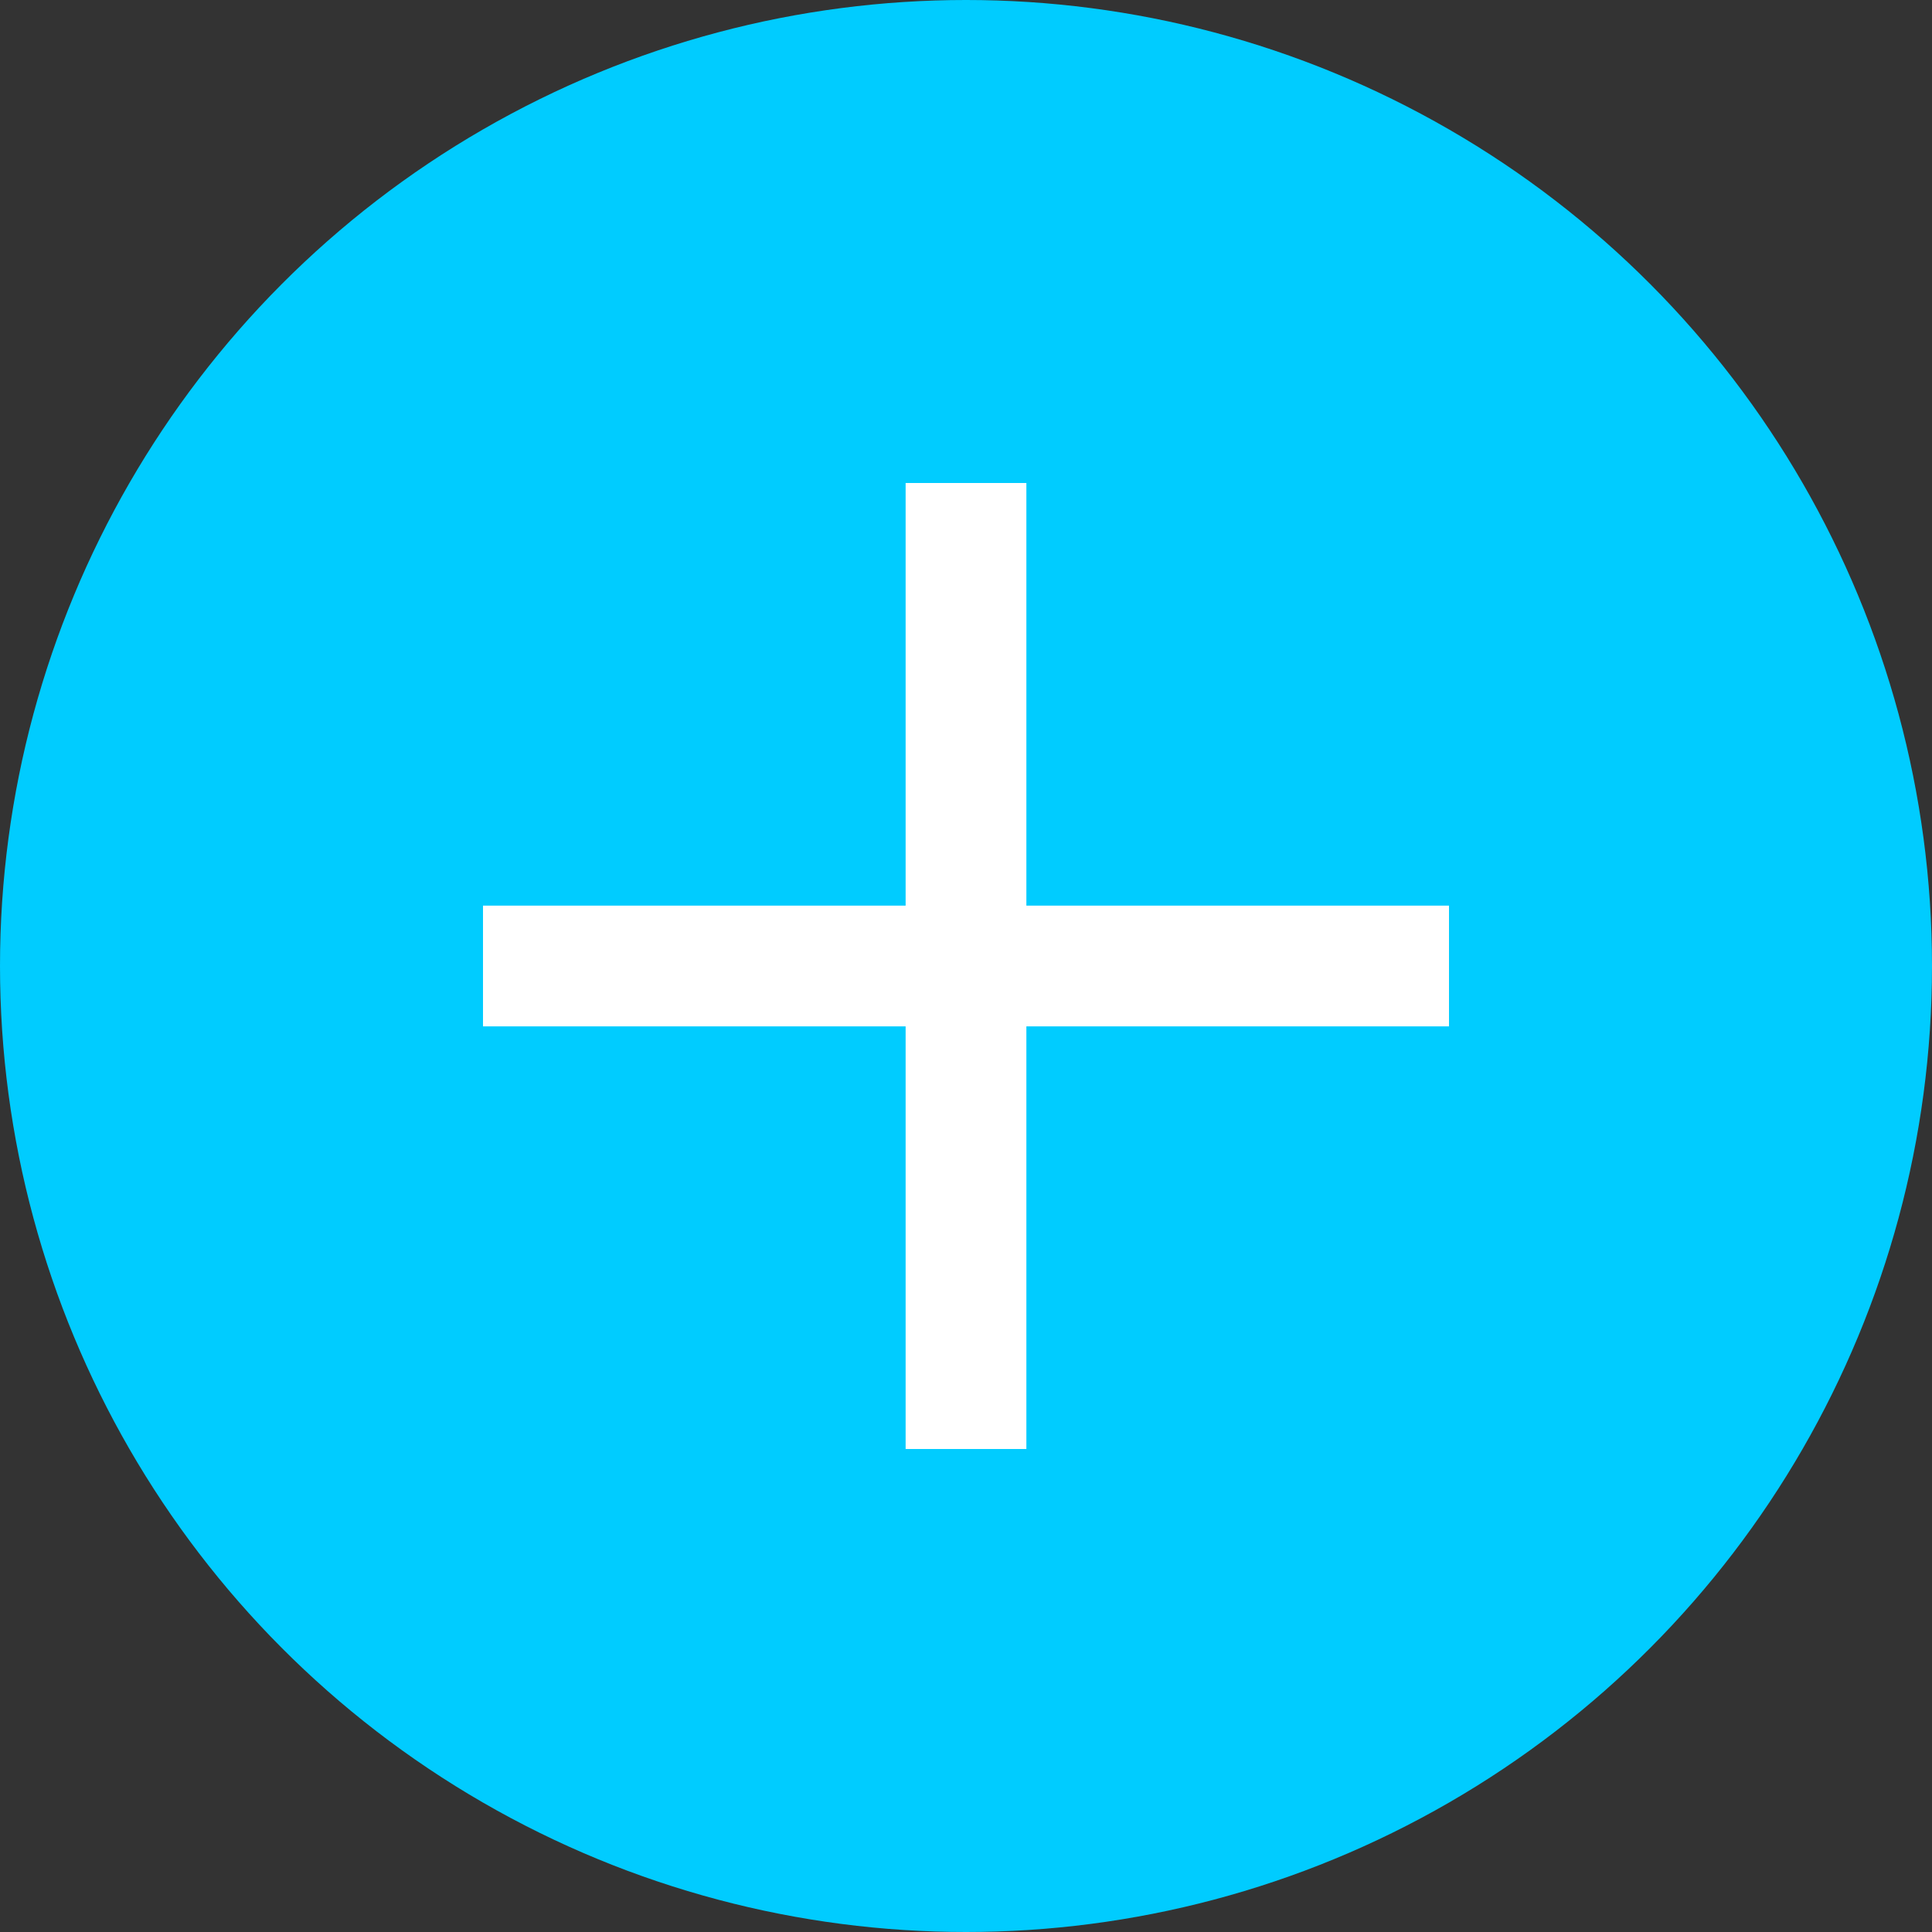
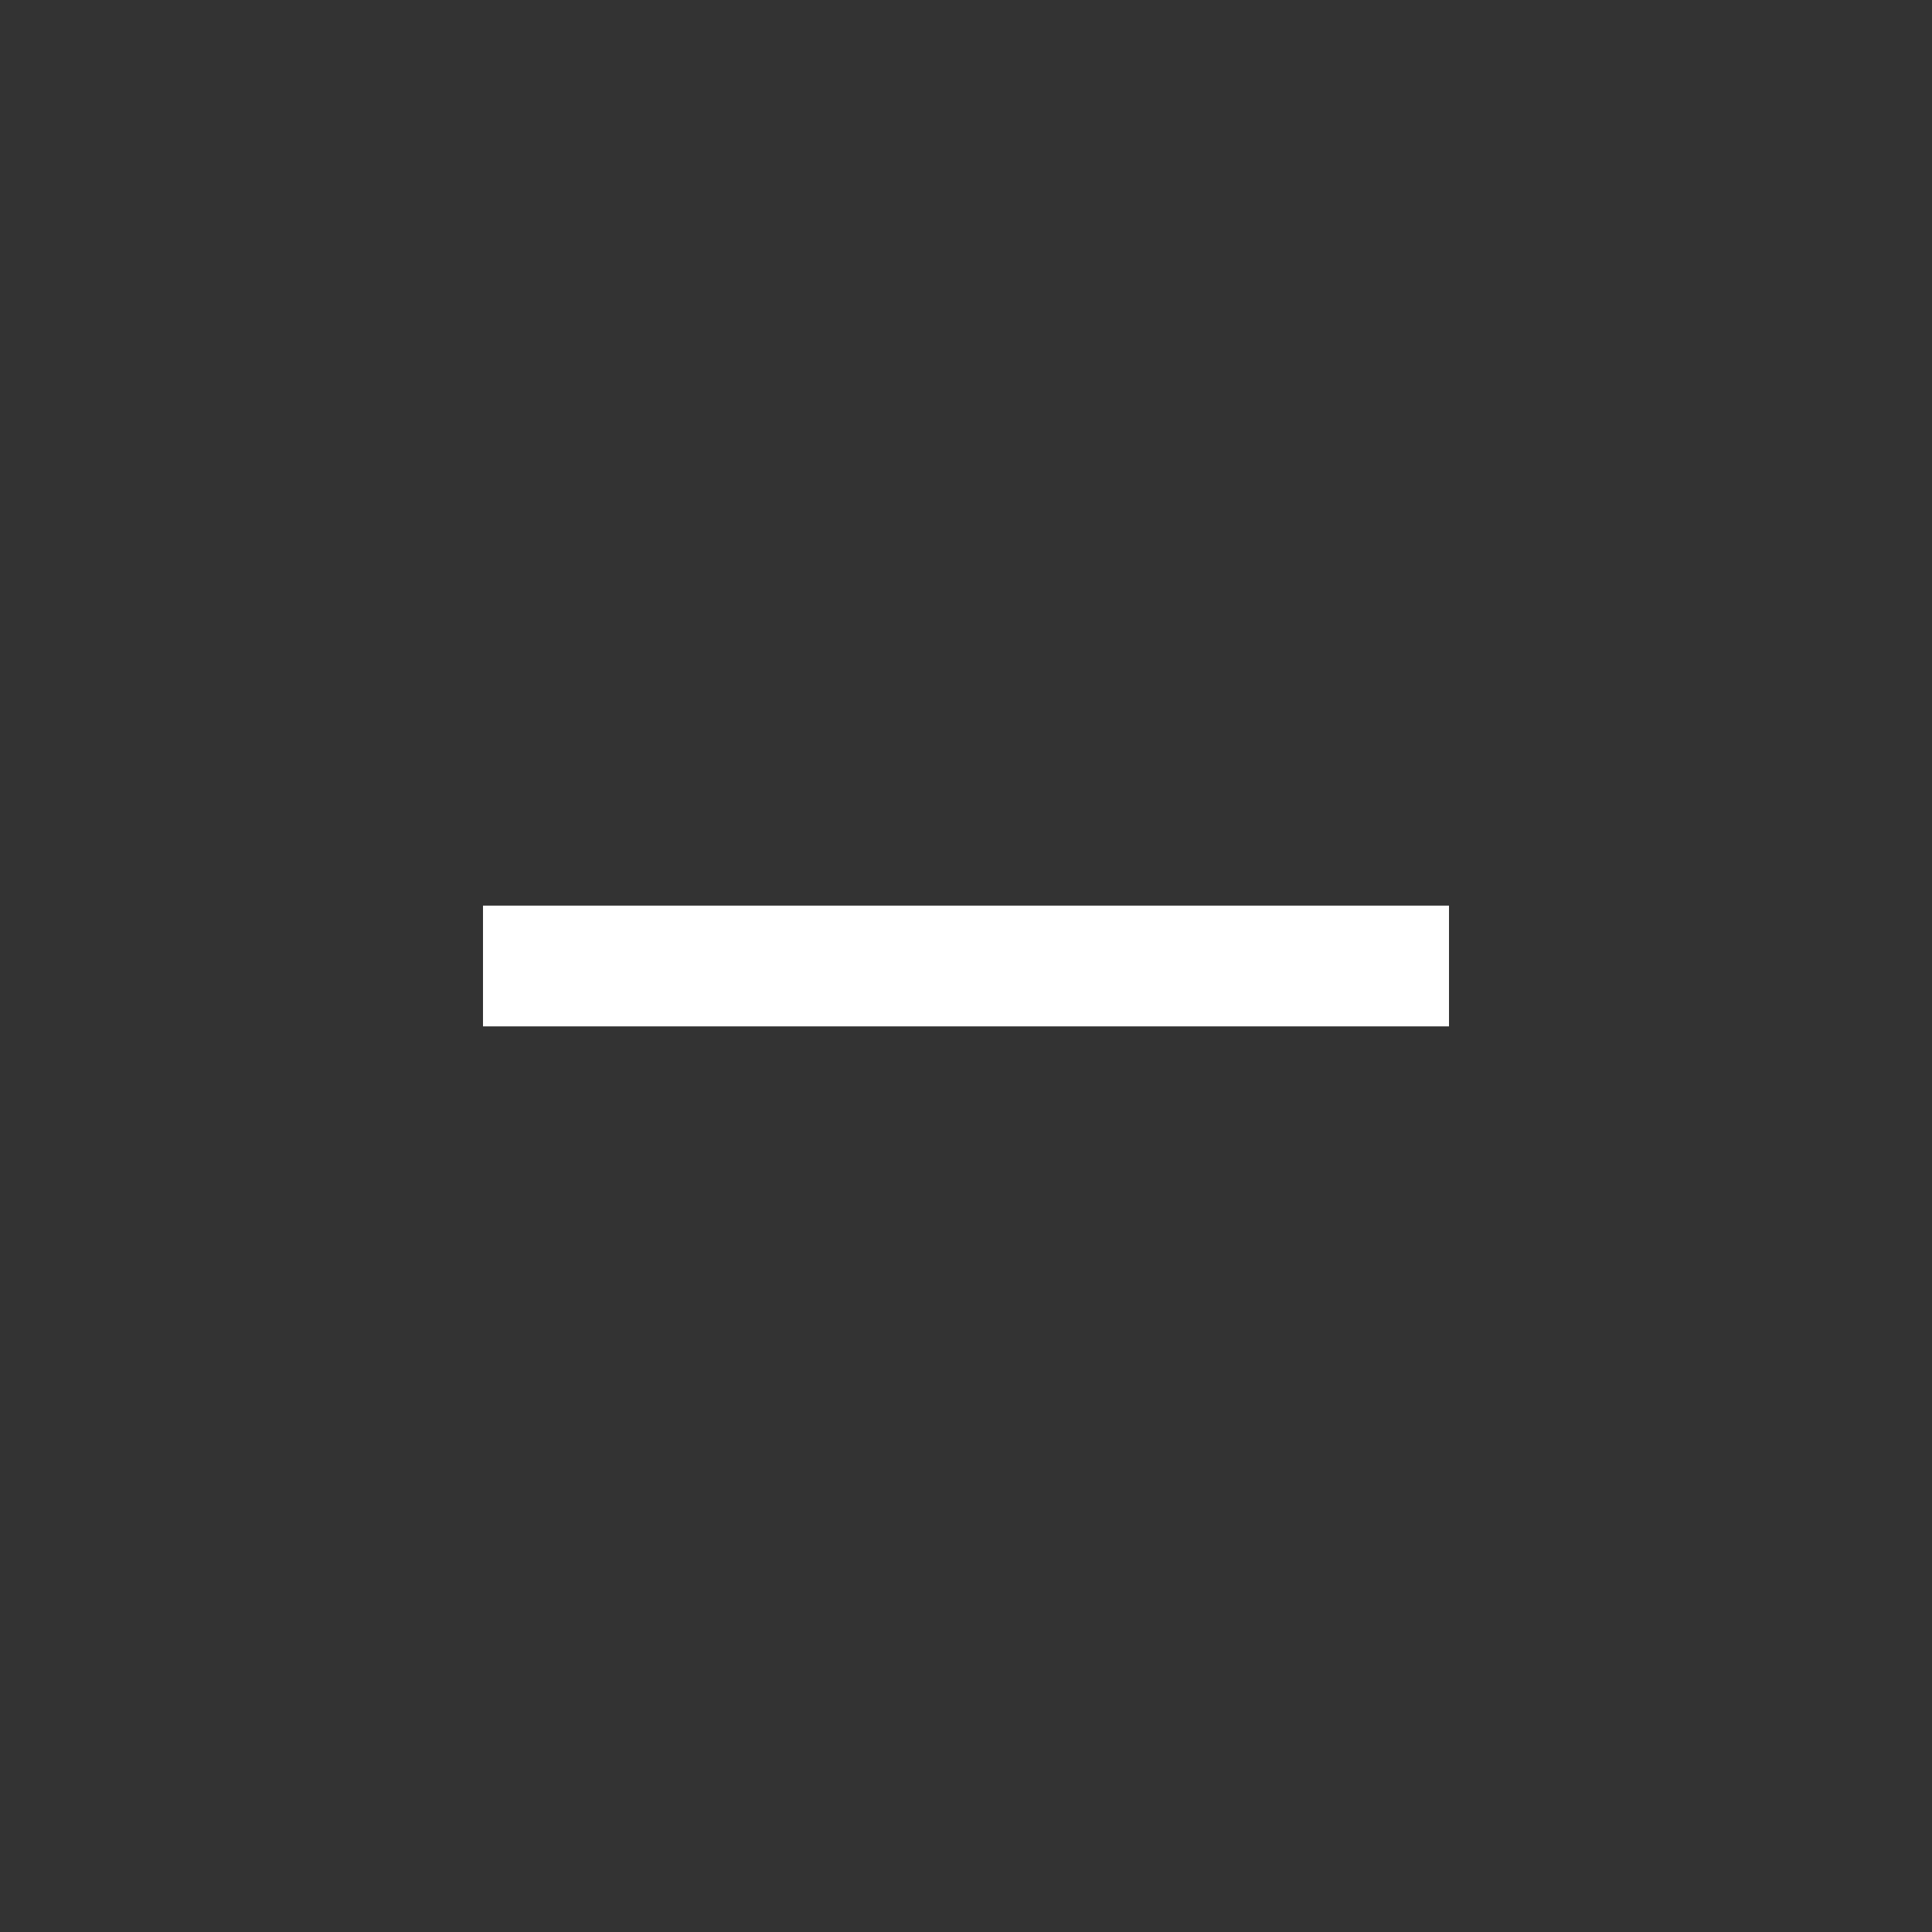
<svg xmlns="http://www.w3.org/2000/svg" width="16" height="16" viewBox="0 0 16 16" fill="none">
  <rect x="0" y="0" width="16" height="16" fill="#333333" stroke="none" />
-   <circle cx="8" cy="8" r="8" fill="#00CCFF" />
  <path fill-rule="evenodd" clip-rule="evenodd" d="M12 8.5L4 8.5V7.5L12 7.5V8.5Z" fill="white" />
-   <path fill-rule="evenodd" clip-rule="evenodd" d="M7.5 12V4H8.5V12H7.5Z" fill="white" />
+   <path fill-rule="evenodd" clip-rule="evenodd" d="M7.5 12H8.5V12H7.5Z" fill="white" />
</svg>